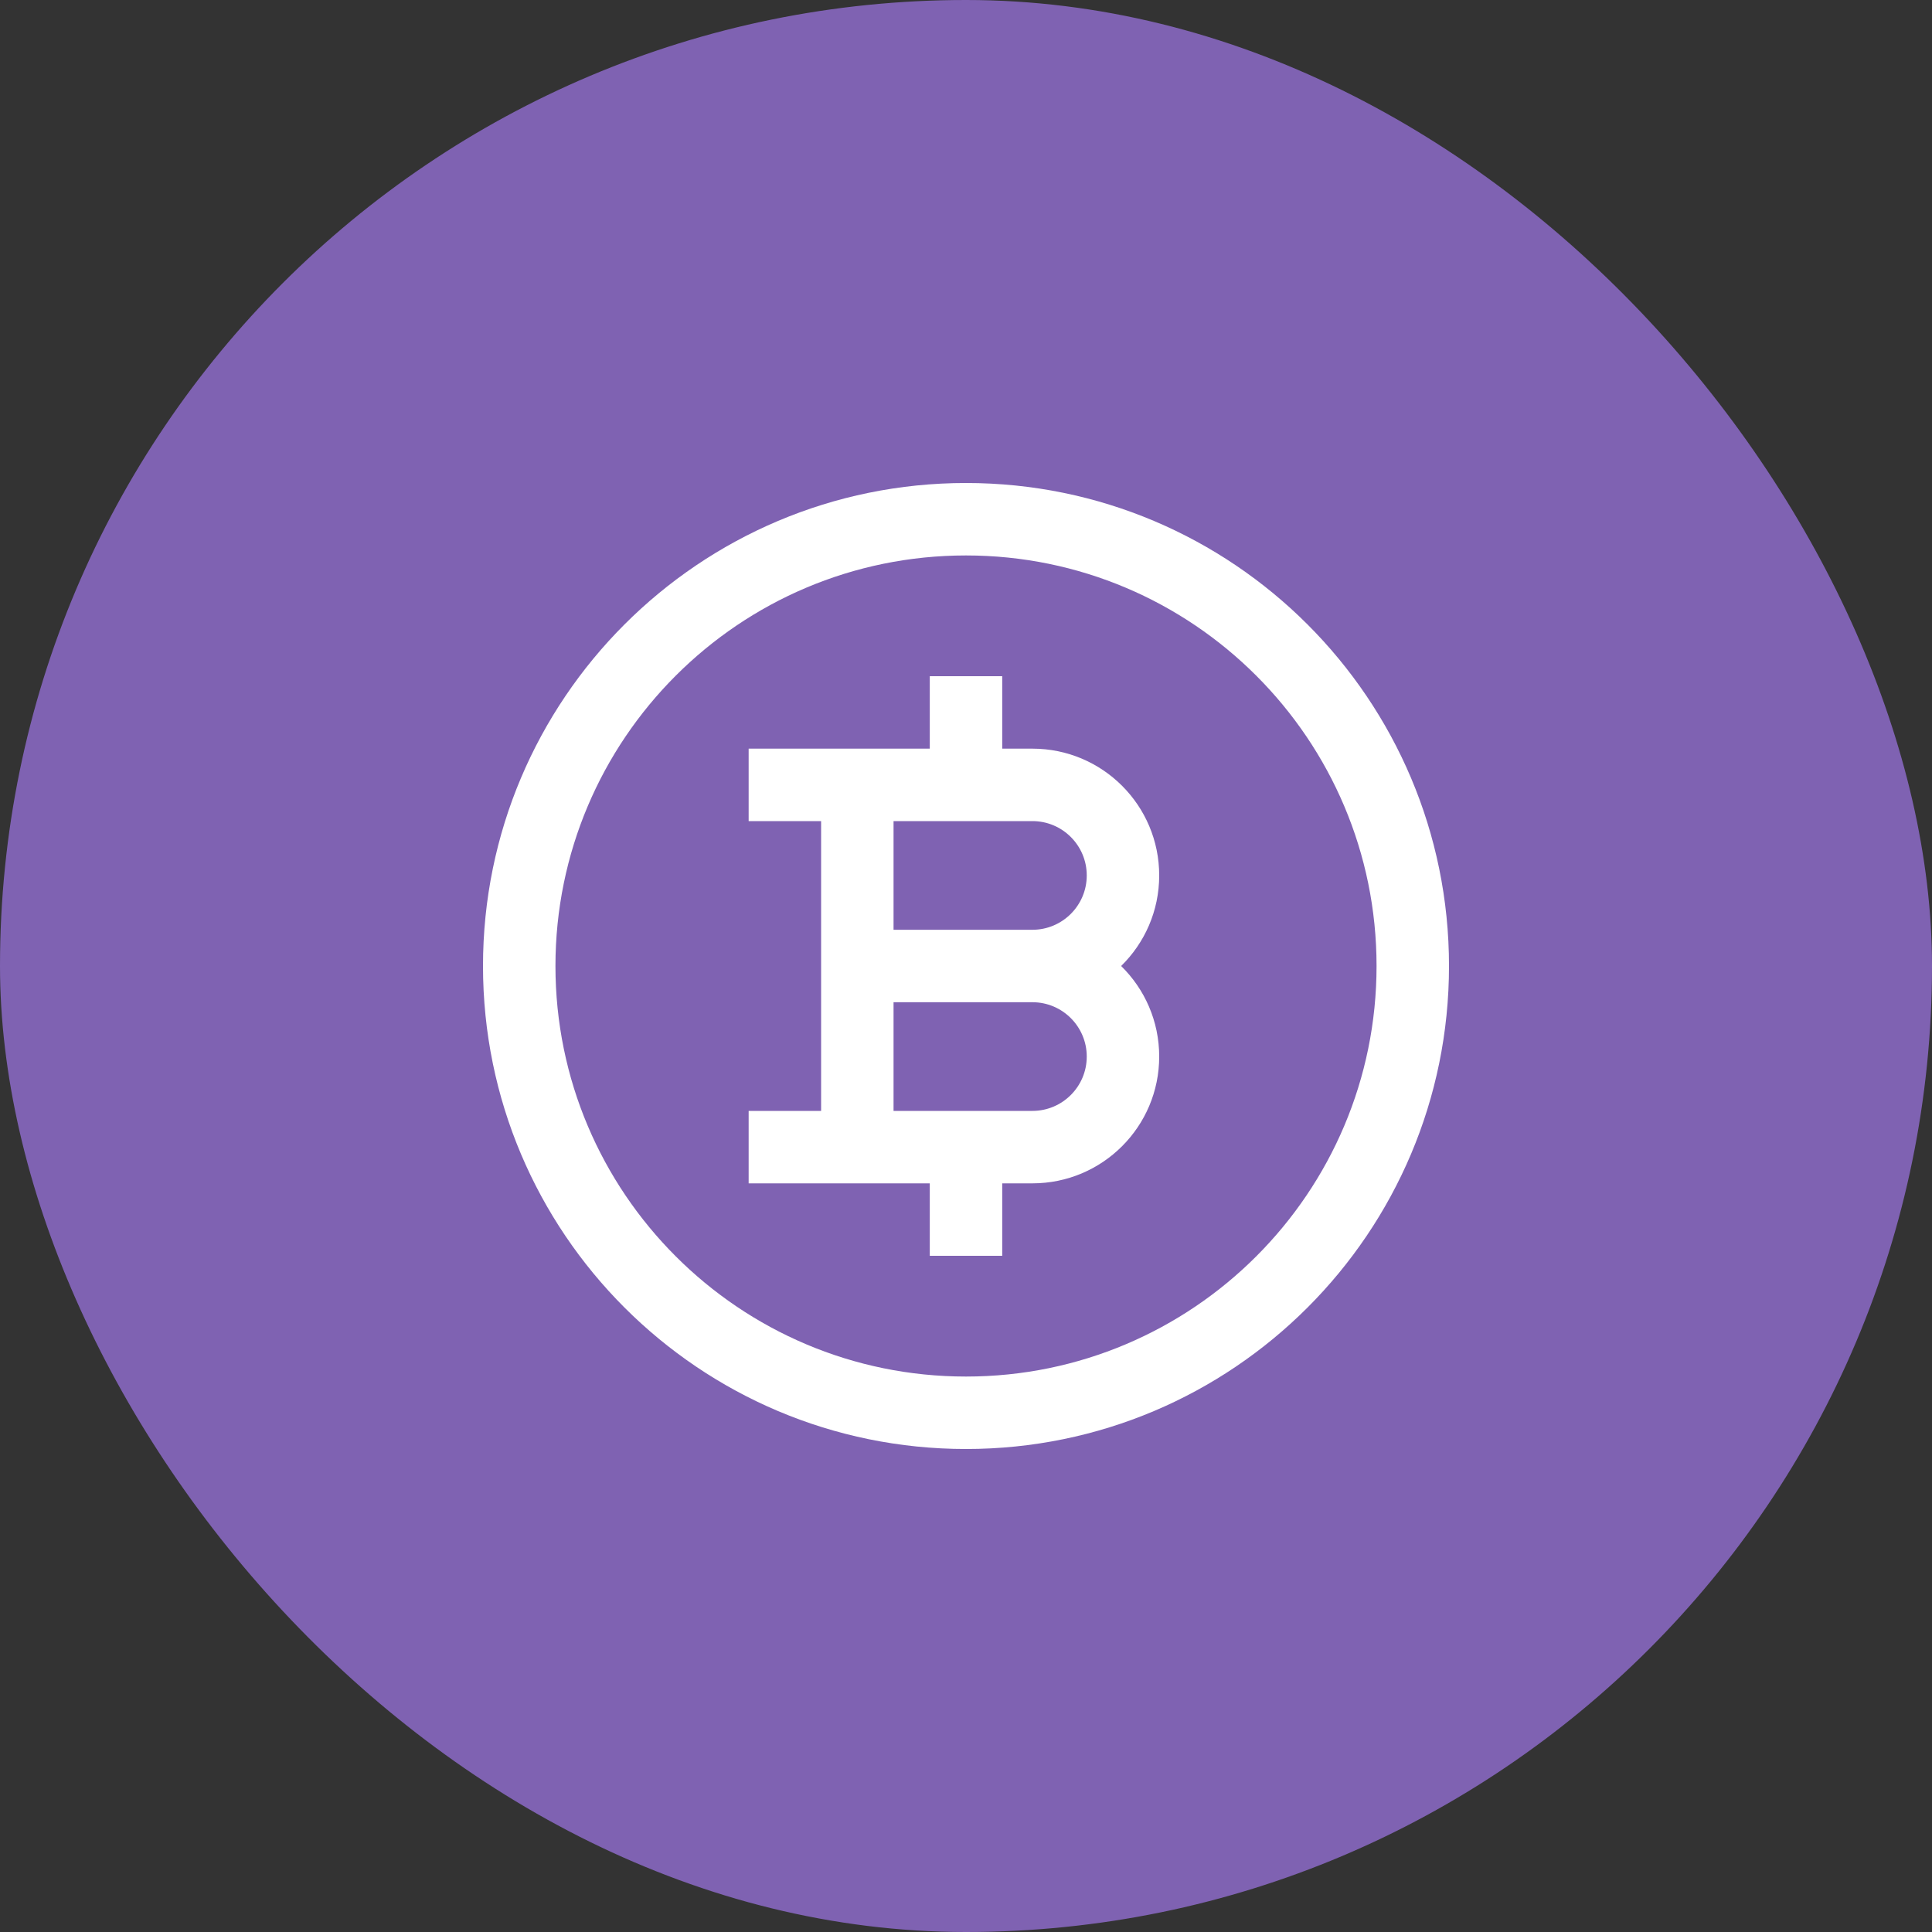
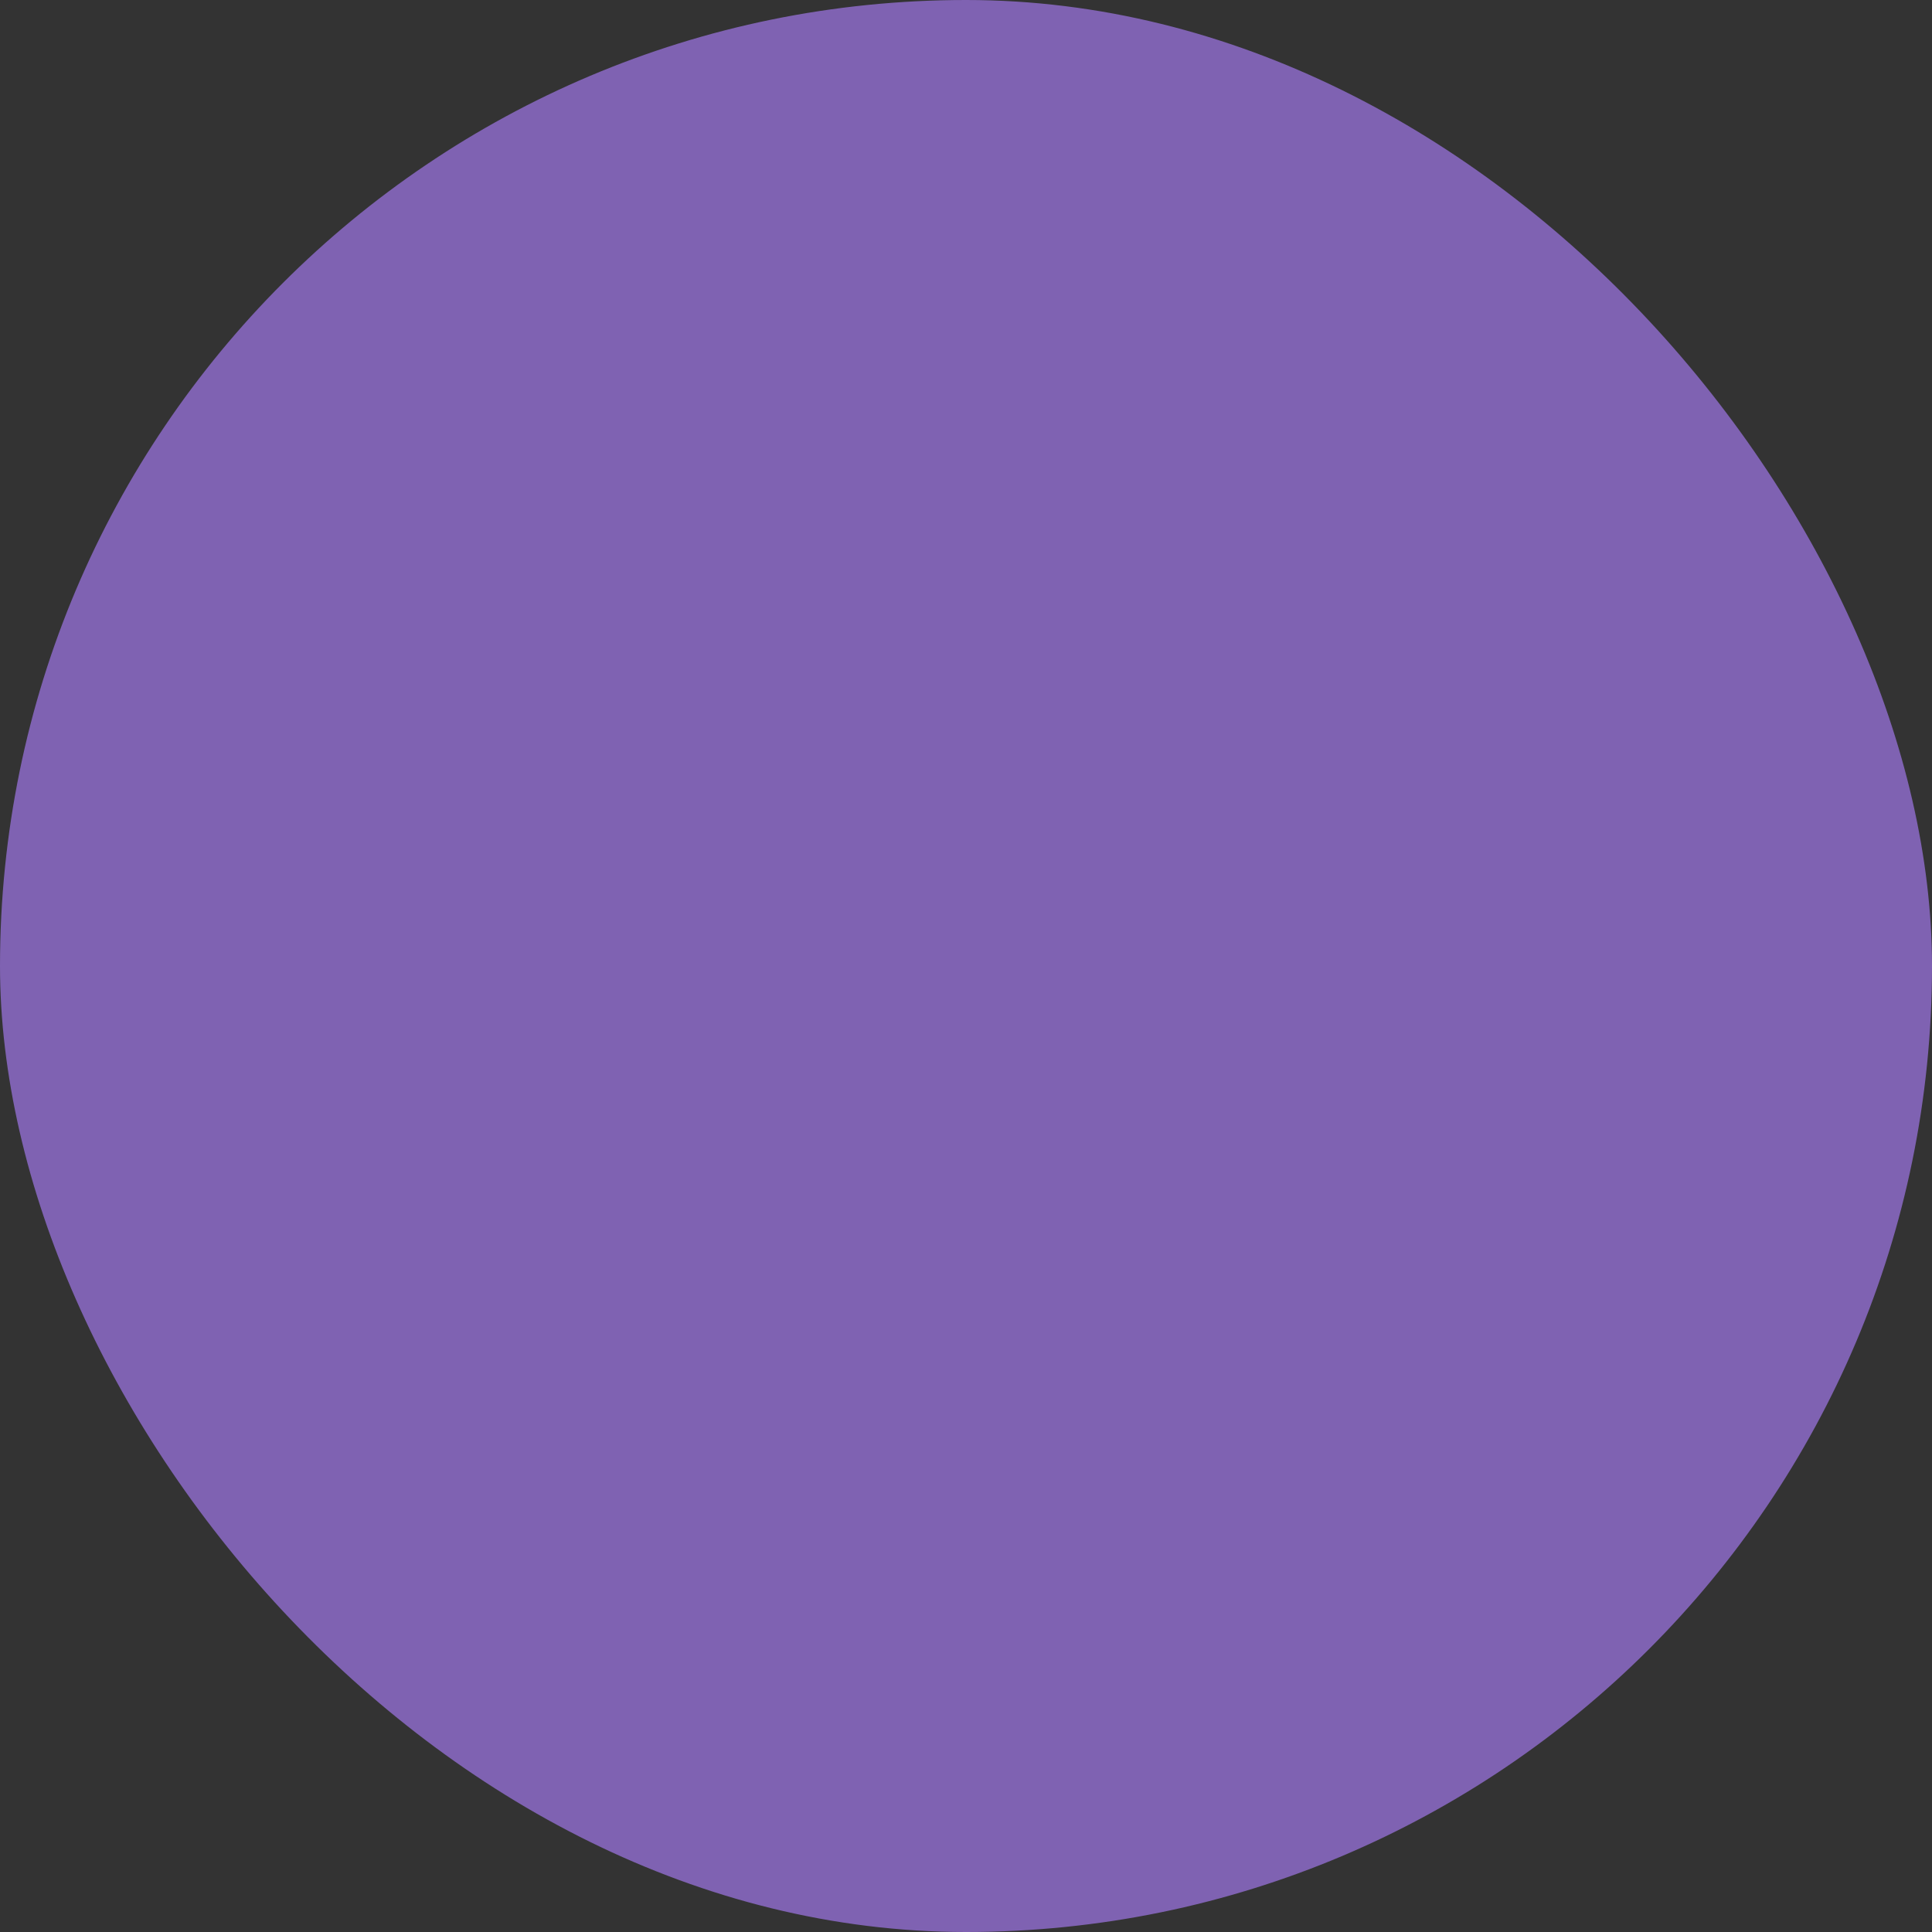
<svg xmlns="http://www.w3.org/2000/svg" width="40" height="40" viewBox="0 0 40 40" fill="none">
  <rect x="0" y="0" width="40" height="40" fill="#333333" stroke="none" />
  <rect width="40" height="40" rx="20" fill="#7F62B2" />
-   <path fill-rule="evenodd" clip-rule="evenodd" d="M20 11.5C15.306 11.5 11.5 15.306 11.5 20C11.5 24.694 15.306 28.5 20 28.5C24.694 28.5 28.5 24.694 28.5 20C28.5 15.306 24.694 11.5 20 11.5ZM10 20C10 14.477 14.477 10 20 10C25.523 10 30 14.477 30 20C30 25.523 25.523 30 20 30C14.477 30 10 25.523 10 20ZM20.75 14V15.5H21.375C22.825 15.5 24 16.675 24 18.125C24 18.86 23.698 19.524 23.212 20C23.698 20.476 24 21.14 24 21.875C24 23.325 22.825 24.5 21.375 24.5H20.75V26H19.25V24.5H15.5V23H17V17H15.5V15.5H19.25V14H20.75ZM18.5 17V19.25H21.375C21.996 19.25 22.5 18.746 22.5 18.125C22.5 17.504 21.996 17 21.375 17H18.5ZM21.375 20.75H18.5V23H21.375C21.996 23 22.5 22.496 22.5 21.875C22.5 21.254 21.996 20.75 21.375 20.75Z" fill="white" />
</svg>